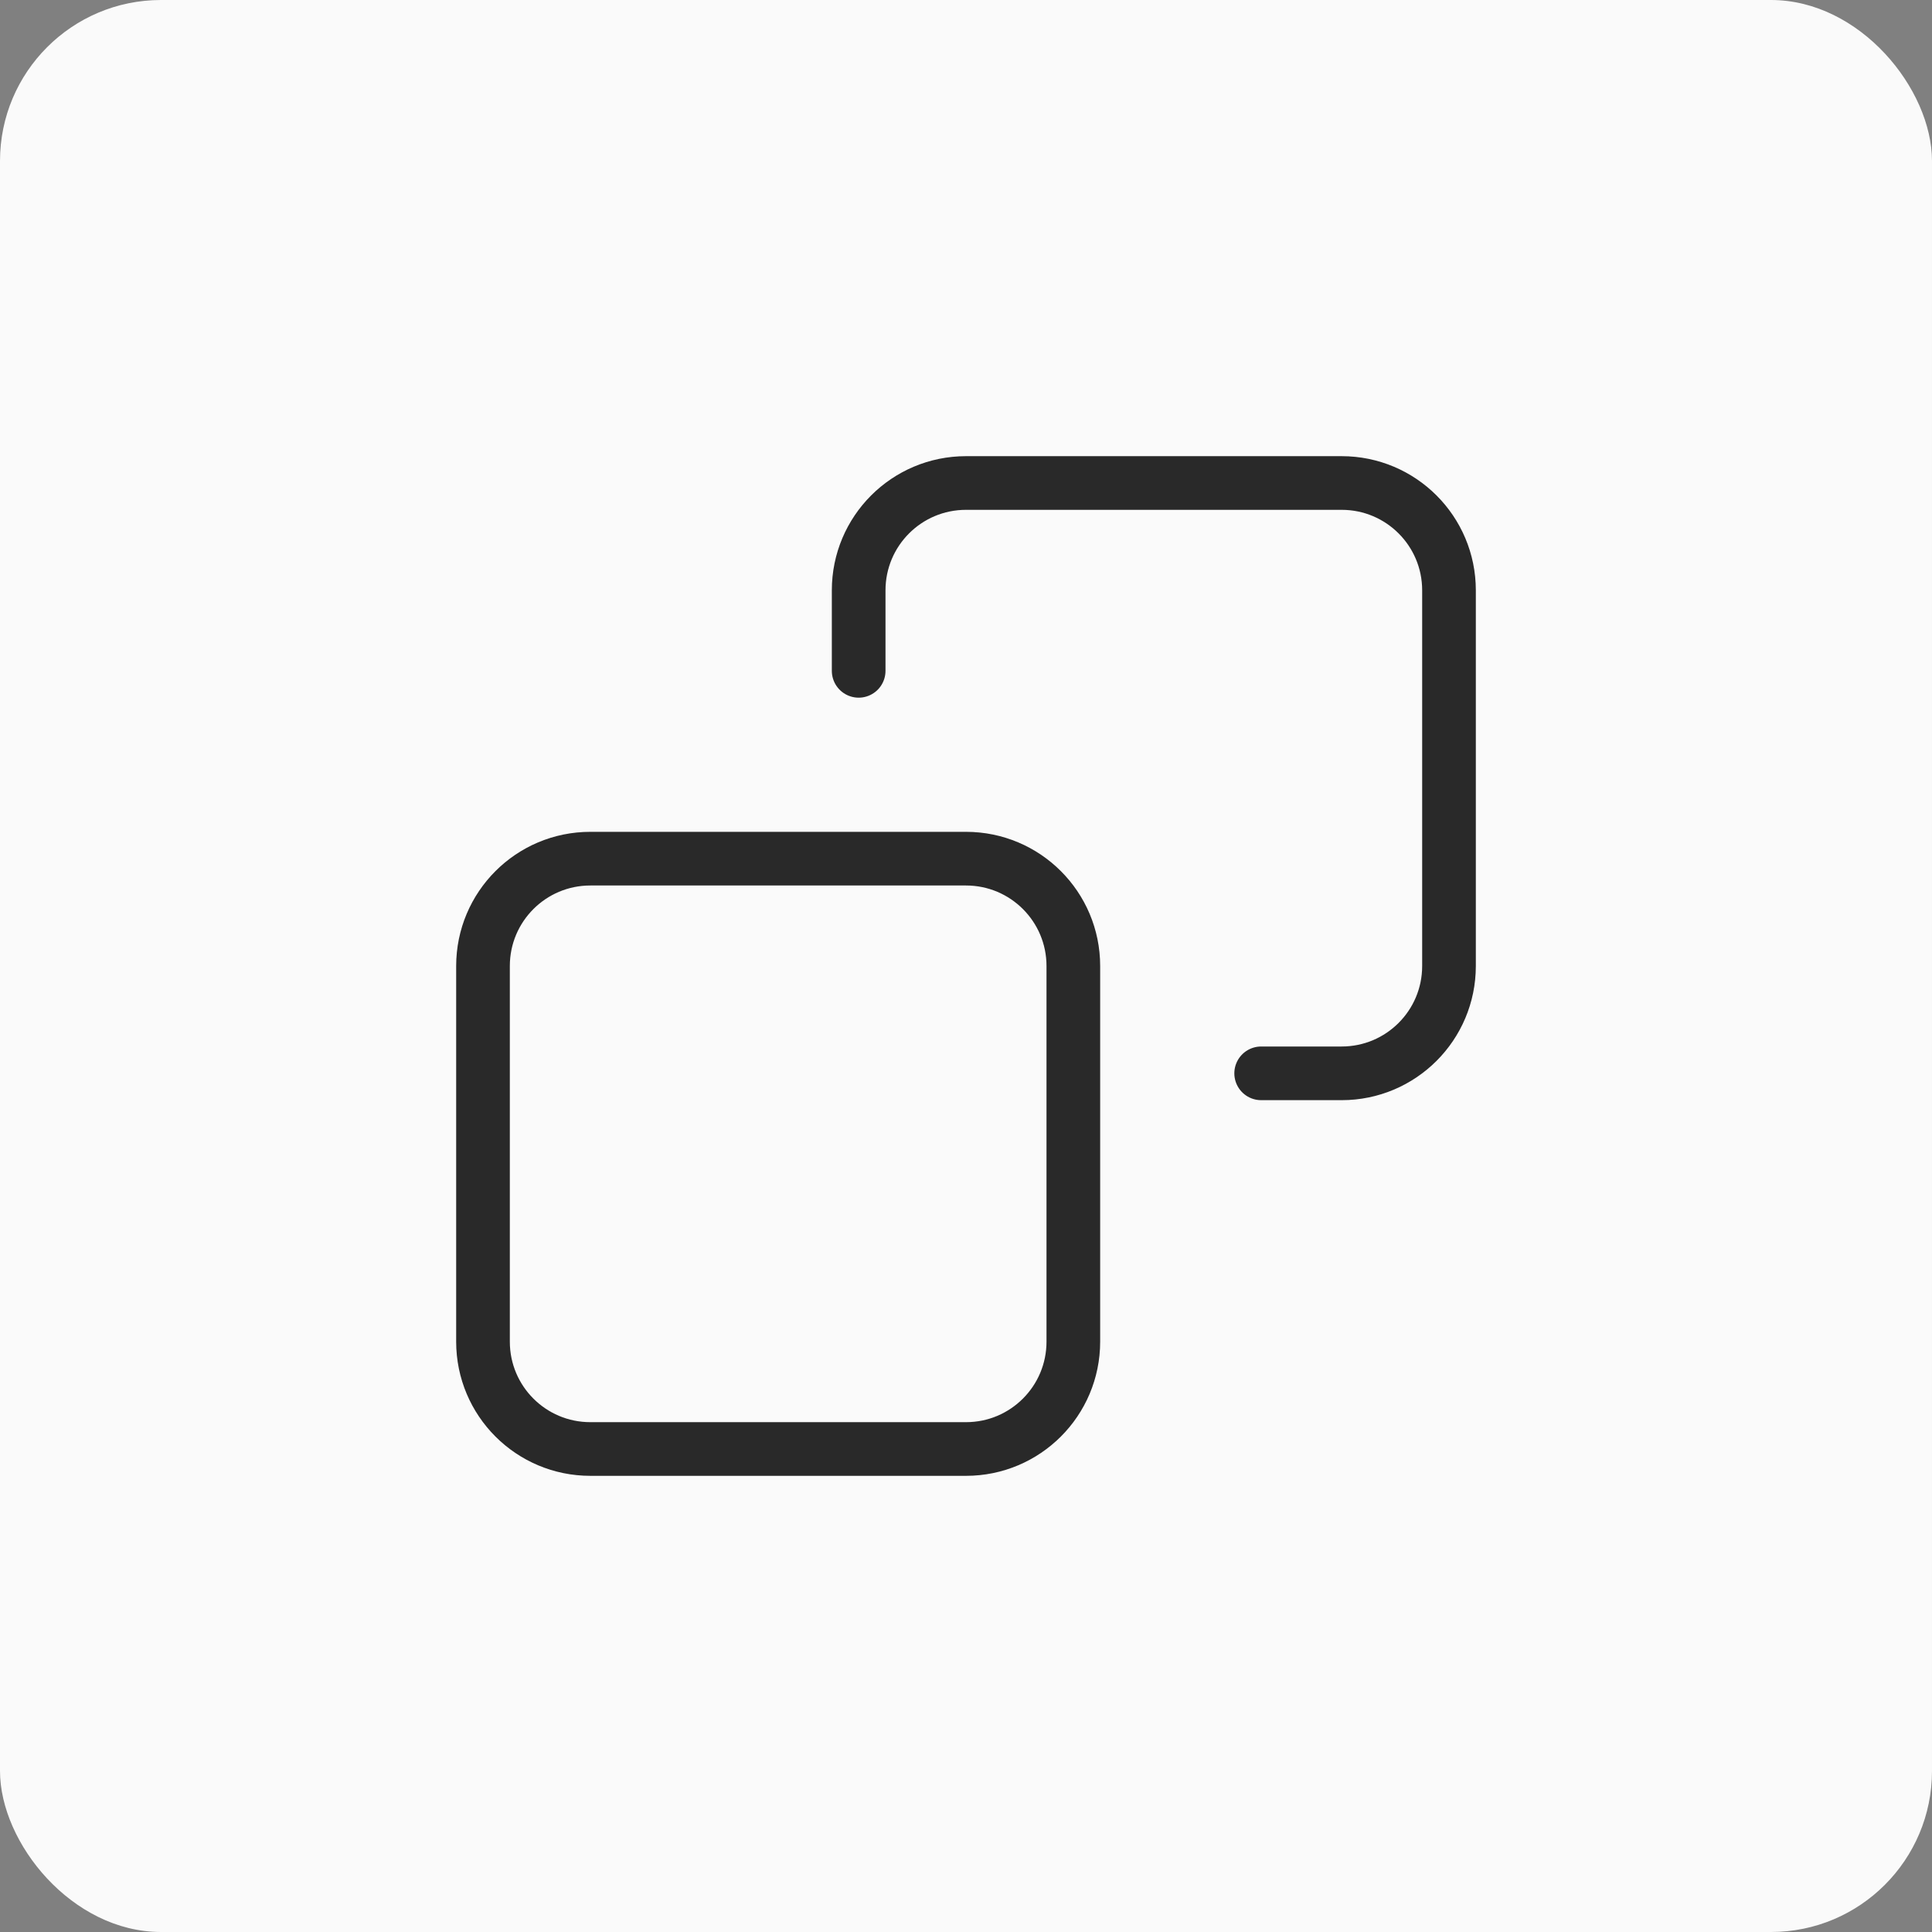
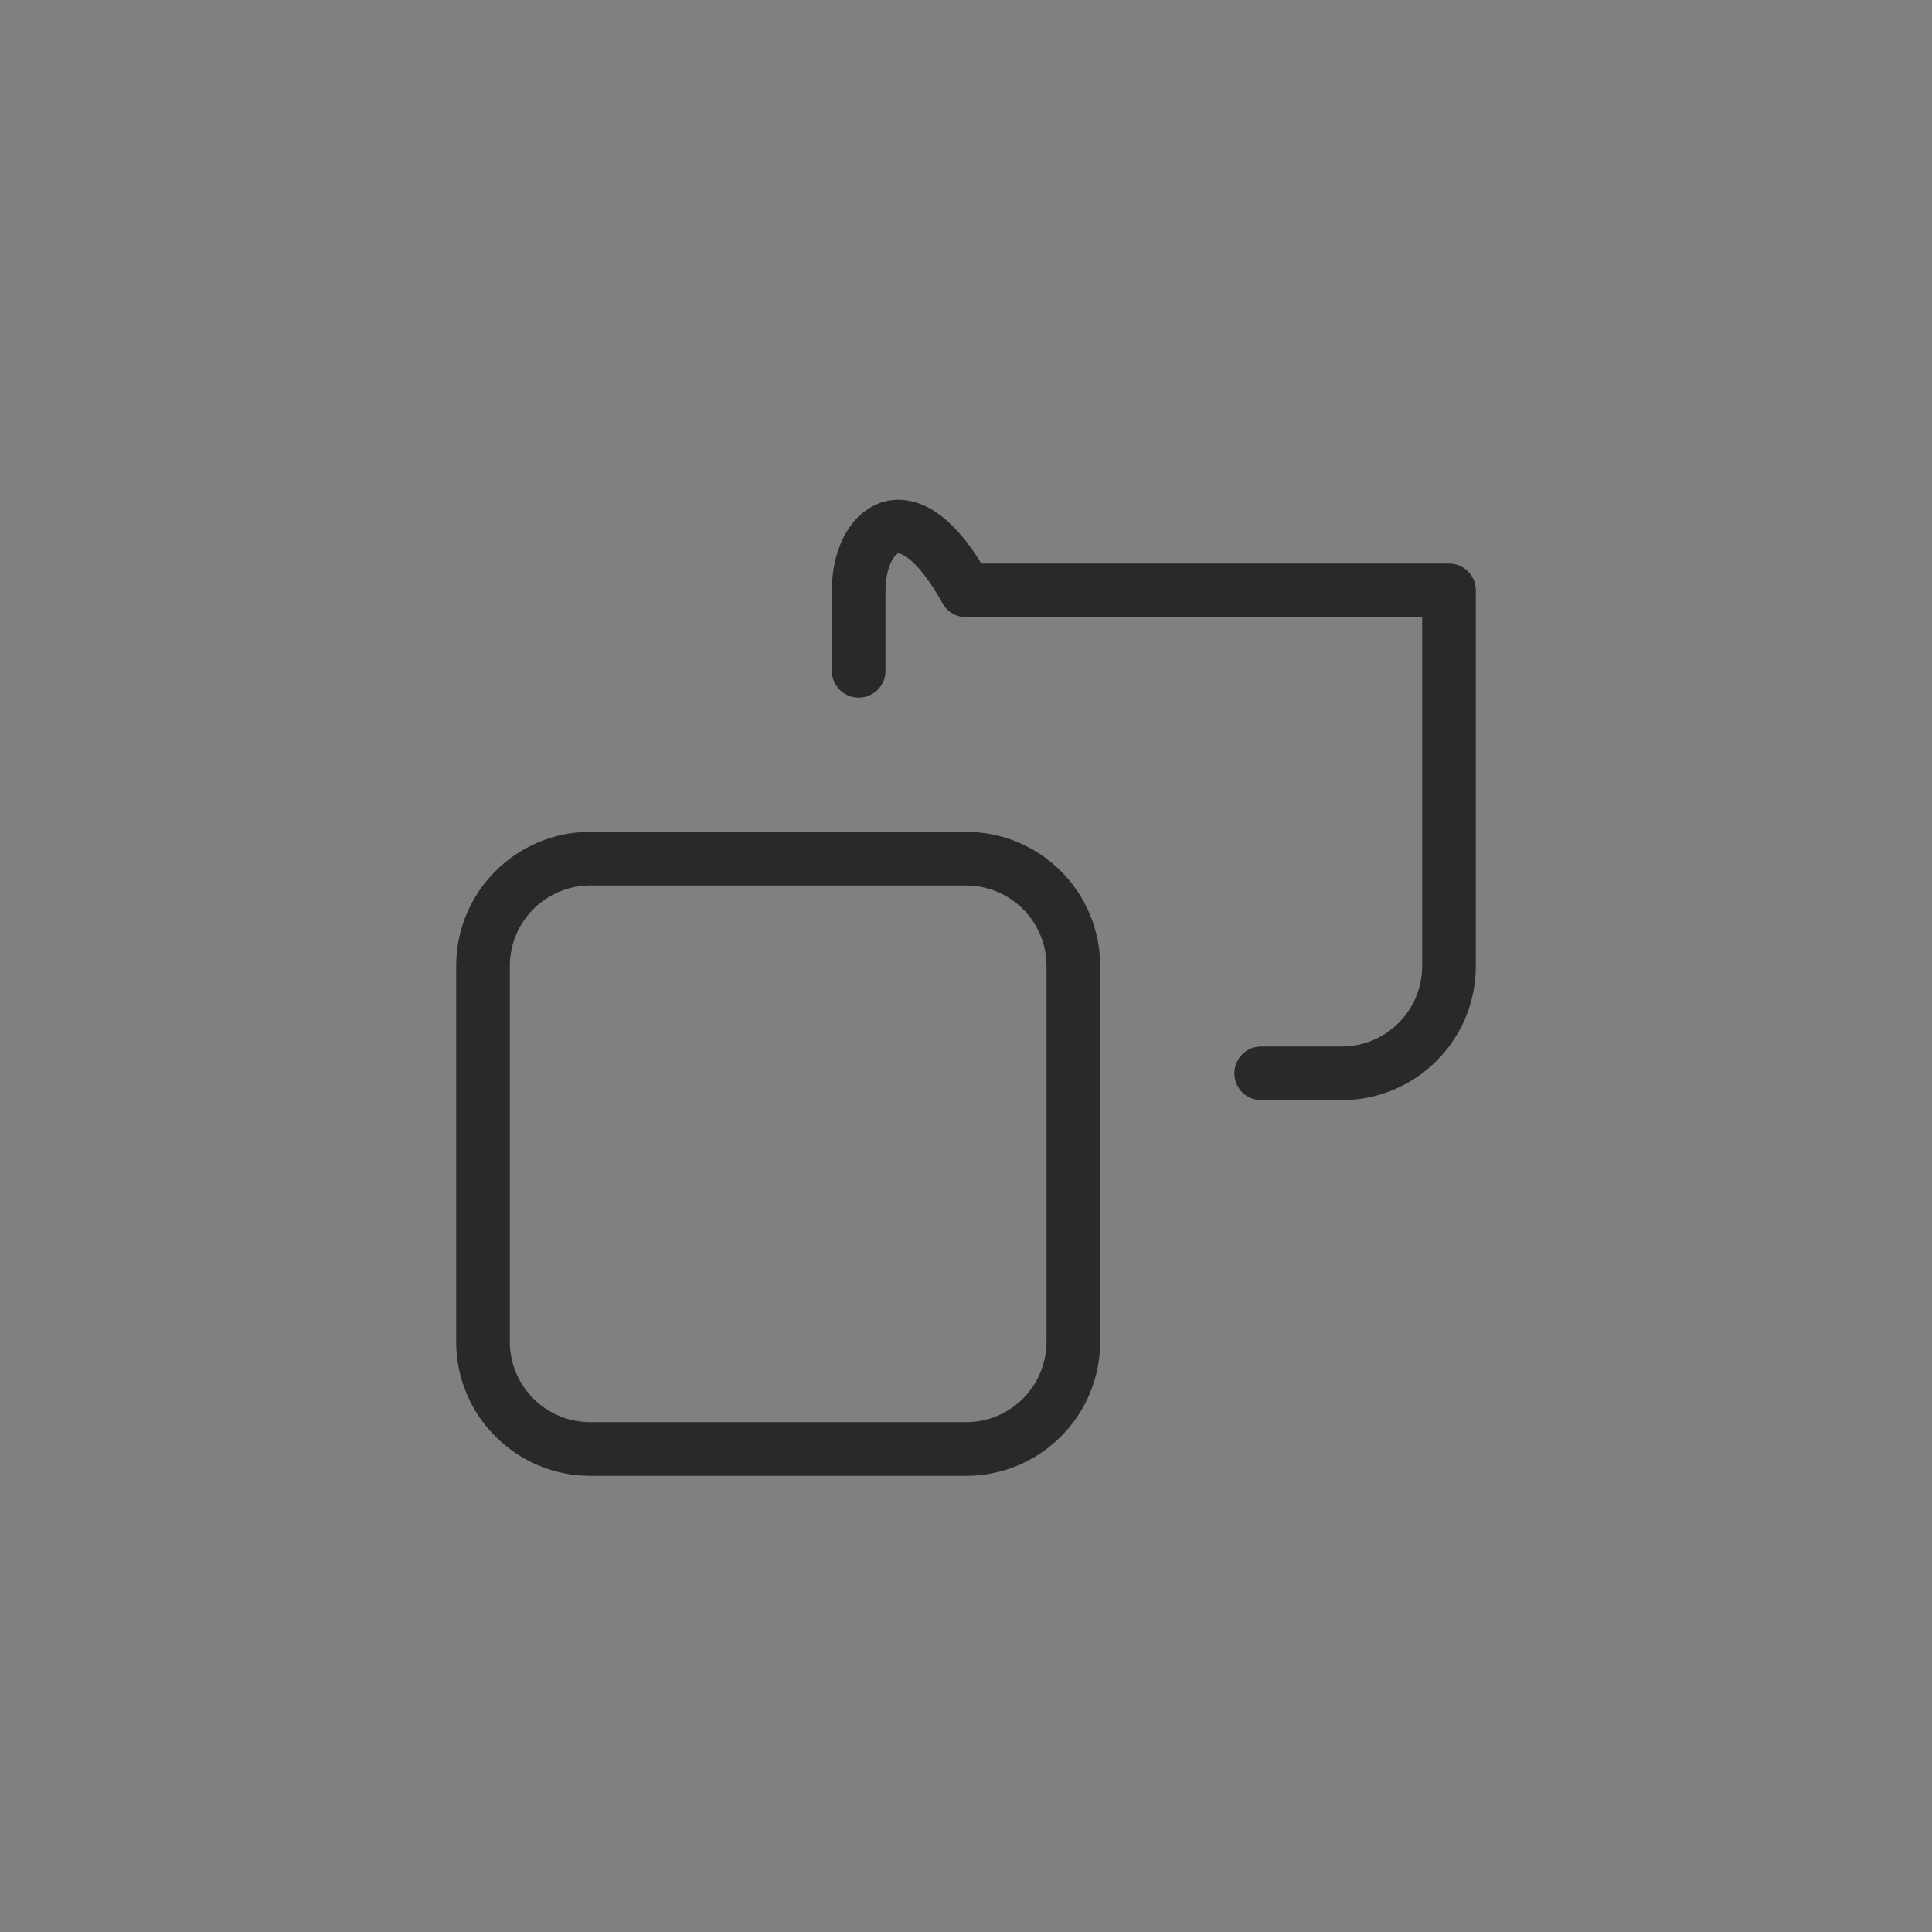
<svg xmlns="http://www.w3.org/2000/svg" width="36" height="36" viewBox="0 0 36 36" fill="none">
  <rect x="0" y="0" width="36" height="36" fill="#808080" stroke="none" />
-   <rect width="36" height="36" rx="3" fill="#FAFAFA" />
-   <path d="M23.5 20H25C26.105 20 27 19.105 27 18V11C27 9.895 26.105 9 25 9H18C16.895 9 16 9.895 16 11V12.5M11 16H18C19.105 16 20 16.895 20 18V25C20 26.105 19.105 27 18 27H11C9.895 27 9 26.105 9 25V18C9 16.895 9.895 16 11 16Z" stroke="#292929" stroke-linecap="round" stroke-linejoin="round" />
+   <path d="M23.5 20H25C26.105 20 27 19.105 27 18V11H18C16.895 9 16 9.895 16 11V12.5M11 16H18C19.105 16 20 16.895 20 18V25C20 26.105 19.105 27 18 27H11C9.895 27 9 26.105 9 25V18C9 16.895 9.895 16 11 16Z" stroke="#292929" stroke-linecap="round" stroke-linejoin="round" />
</svg>